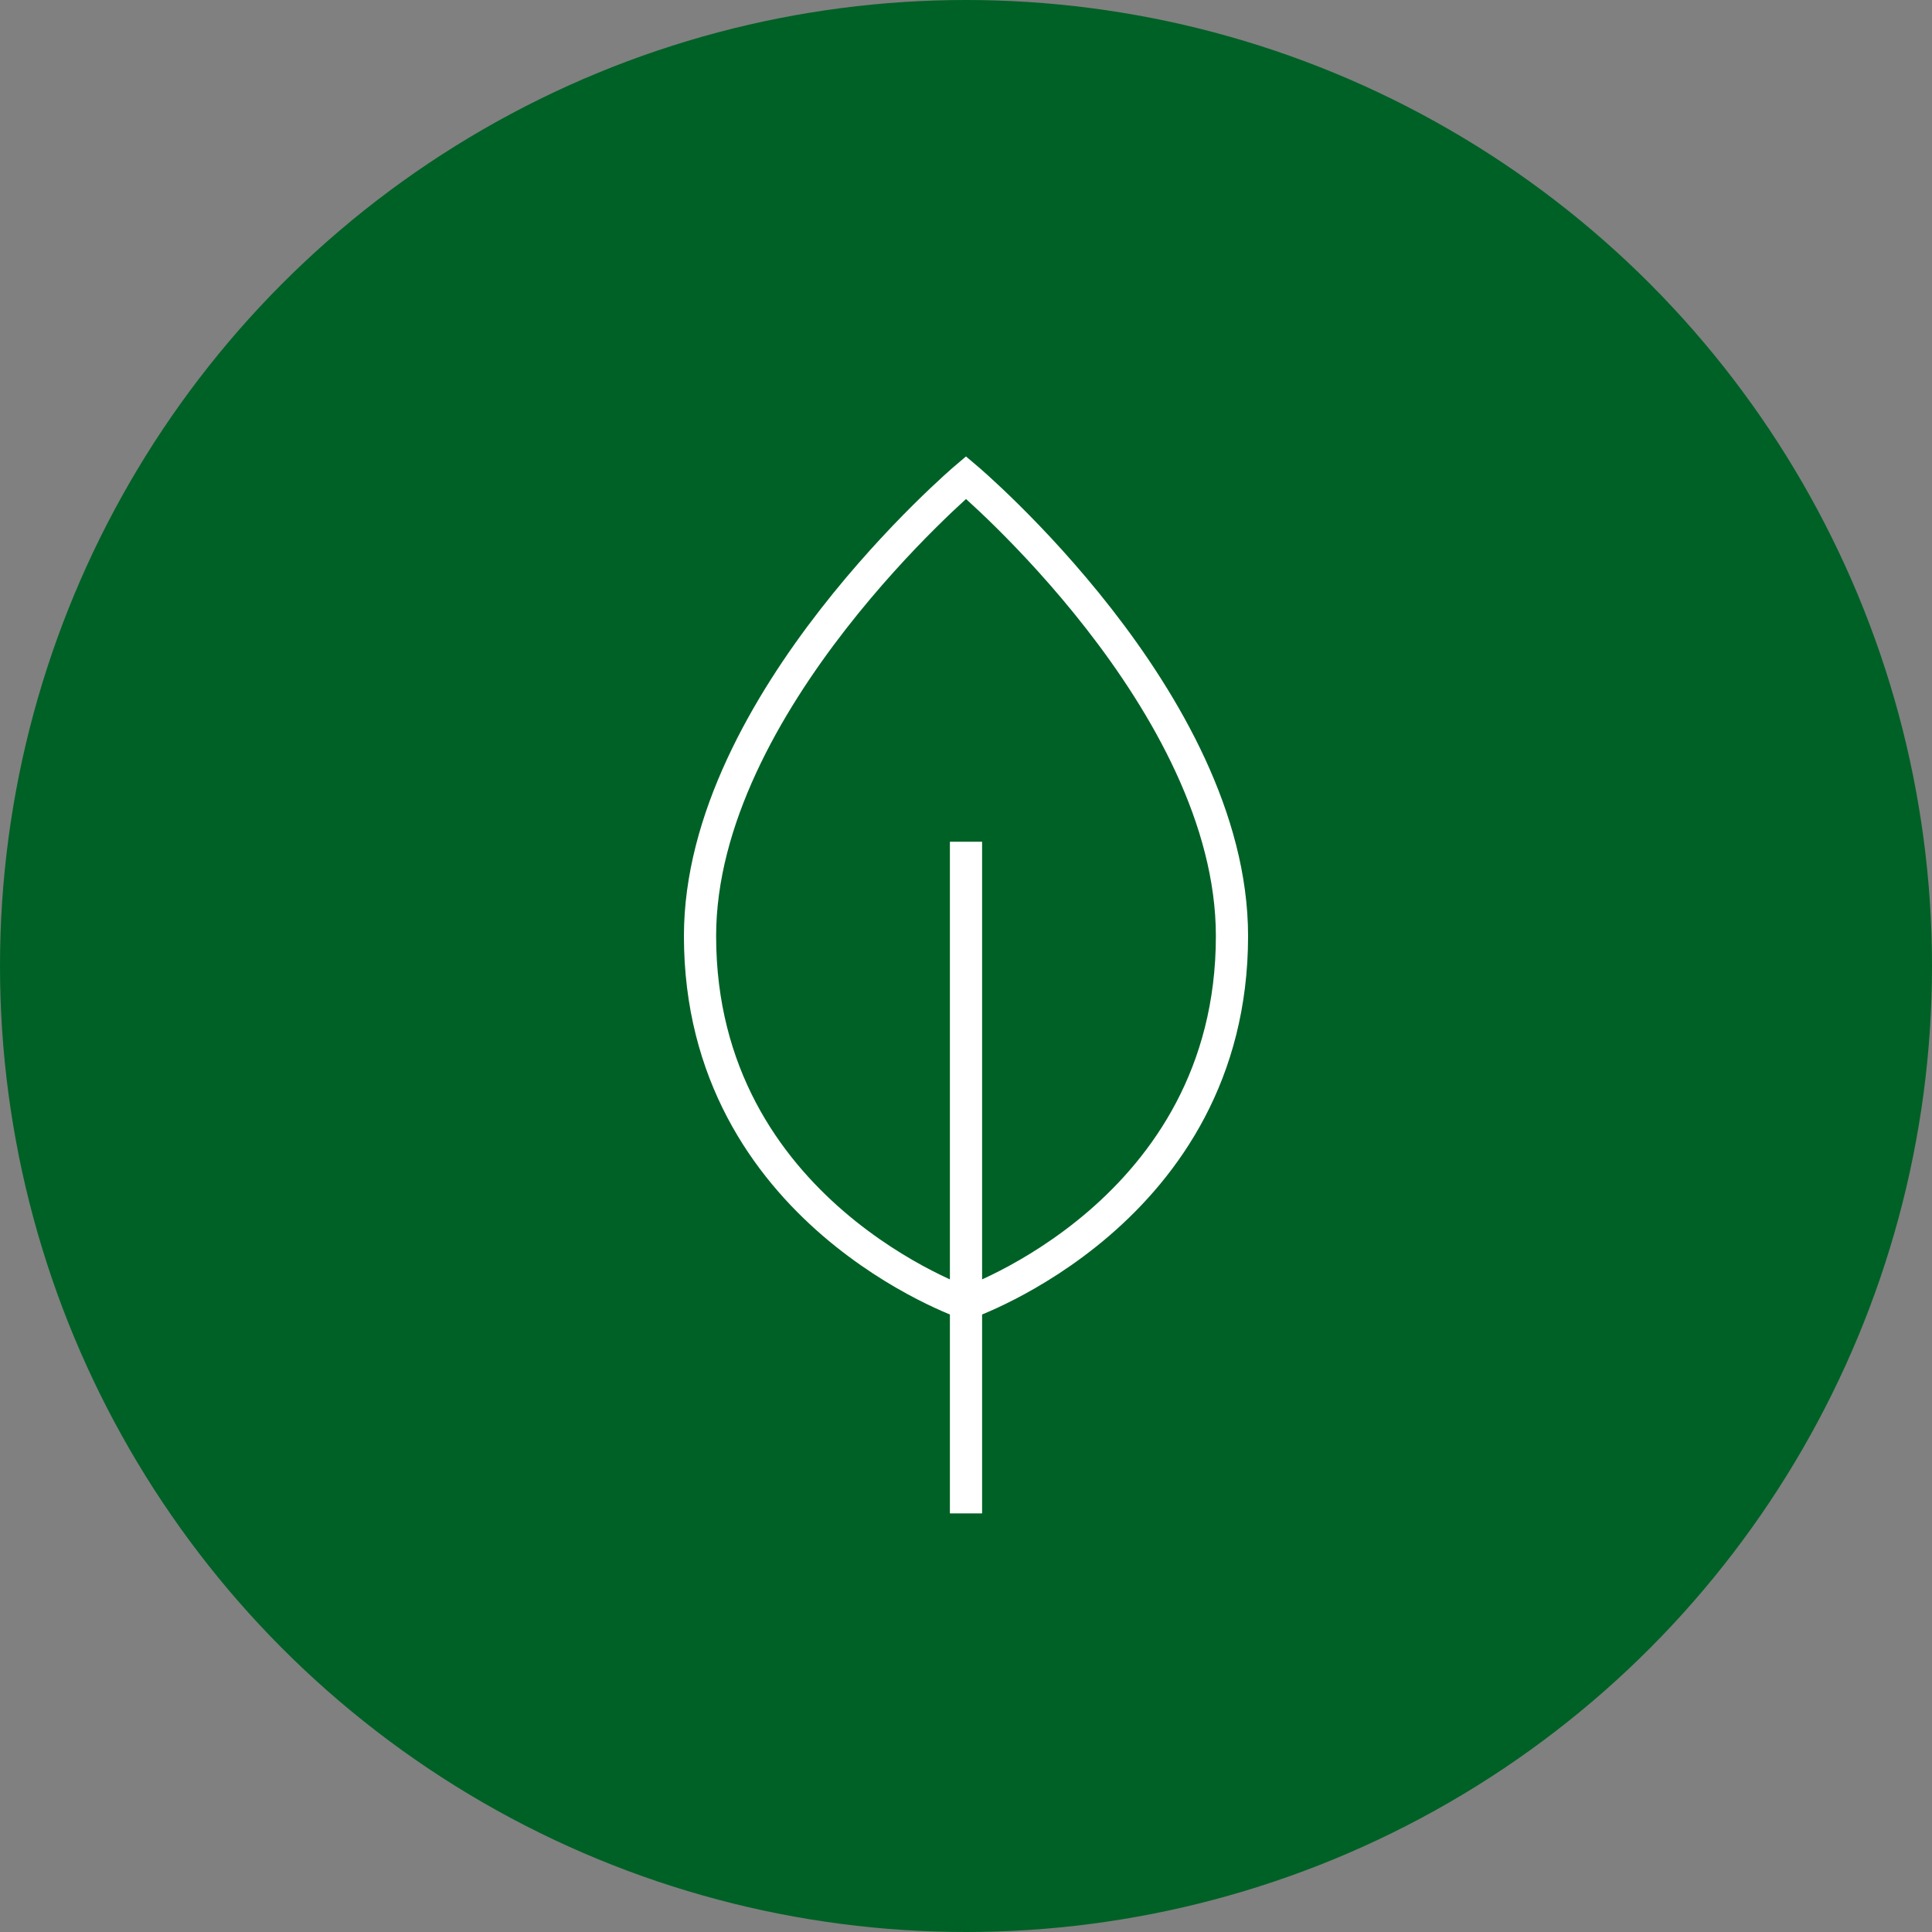
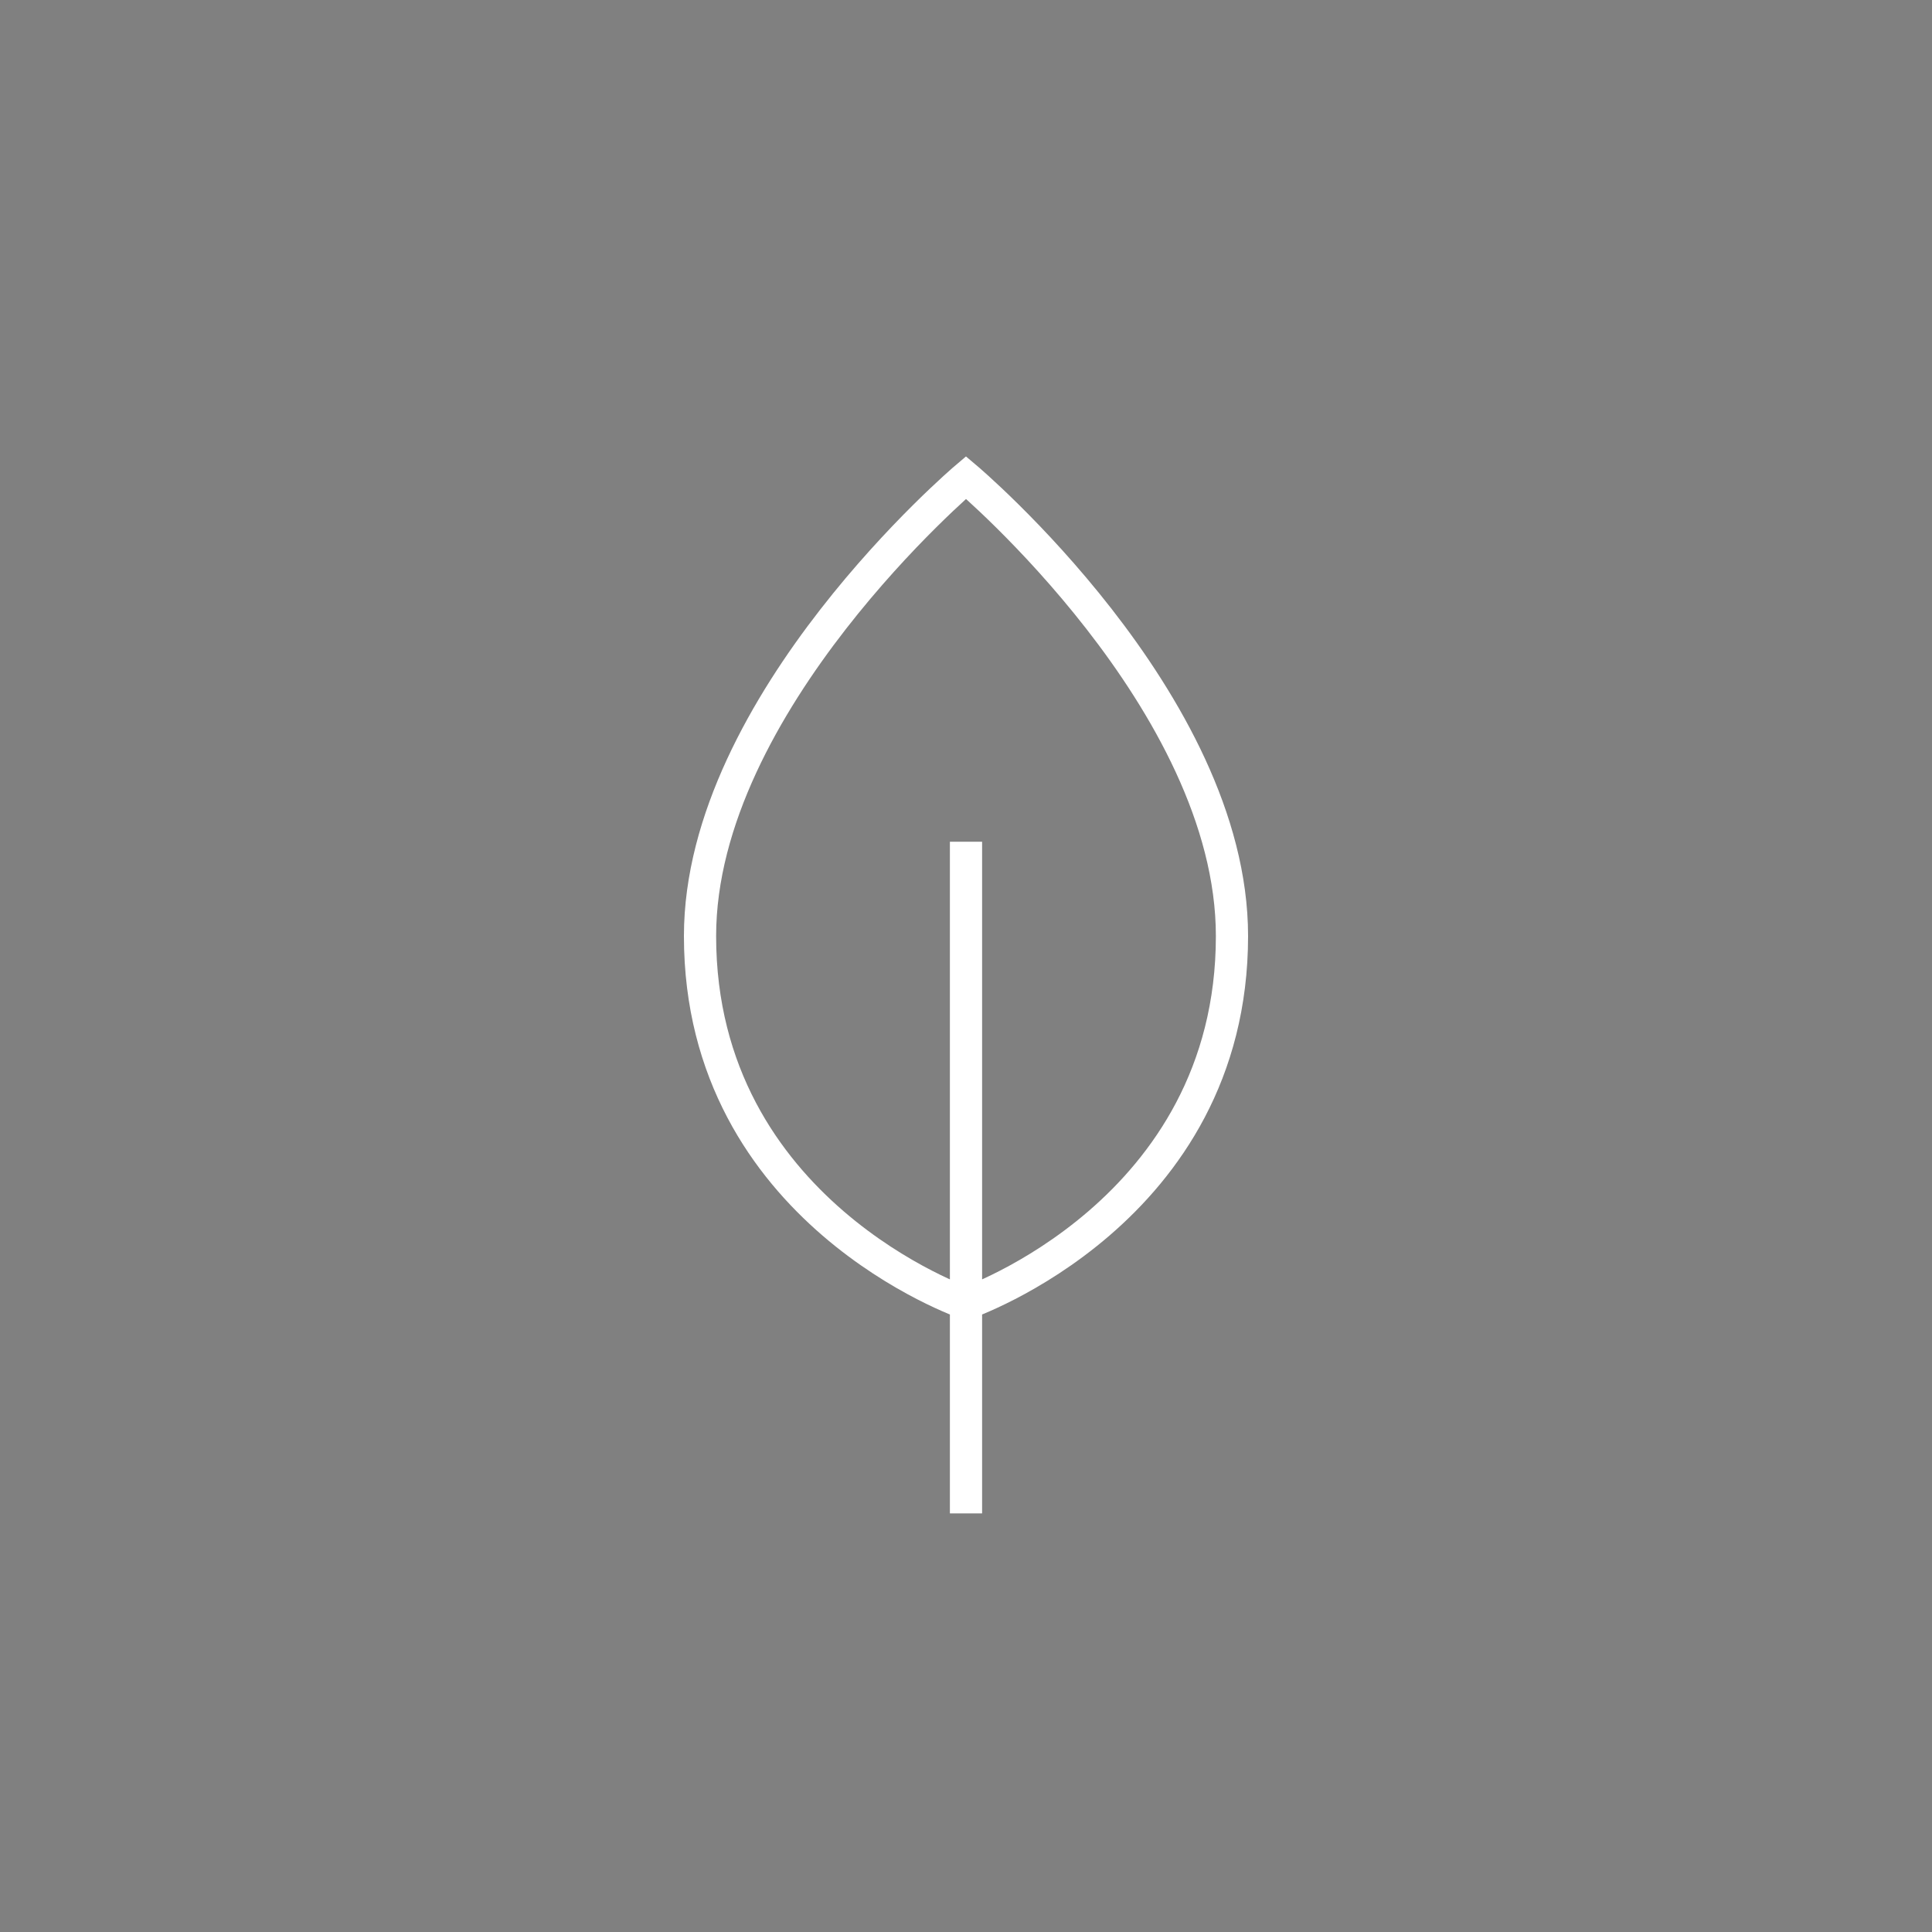
<svg xmlns="http://www.w3.org/2000/svg" viewBox="0 0 60 60">
  <rect x="0" y="0" width="60" height="60" fill="#808080" stroke="none" />
  <g id="レイヤー_2" data-name="レイヤー 2">
    <g id="menu">
-       <circle cx="30" cy="30" r="30" fill="#006126" />
      <path d="M30 26.14V47m0-6.52s8.26-2.83 8.26-11.41c0-7.28-8.26-14.24-8.26-14.24s-8.26 7-8.26 14.24c0 8.58 8.26 11.41 8.26 11.41z" fill="none" stroke="#fff" stroke-miterlimit="10" />
    </g>
  </g>
</svg>